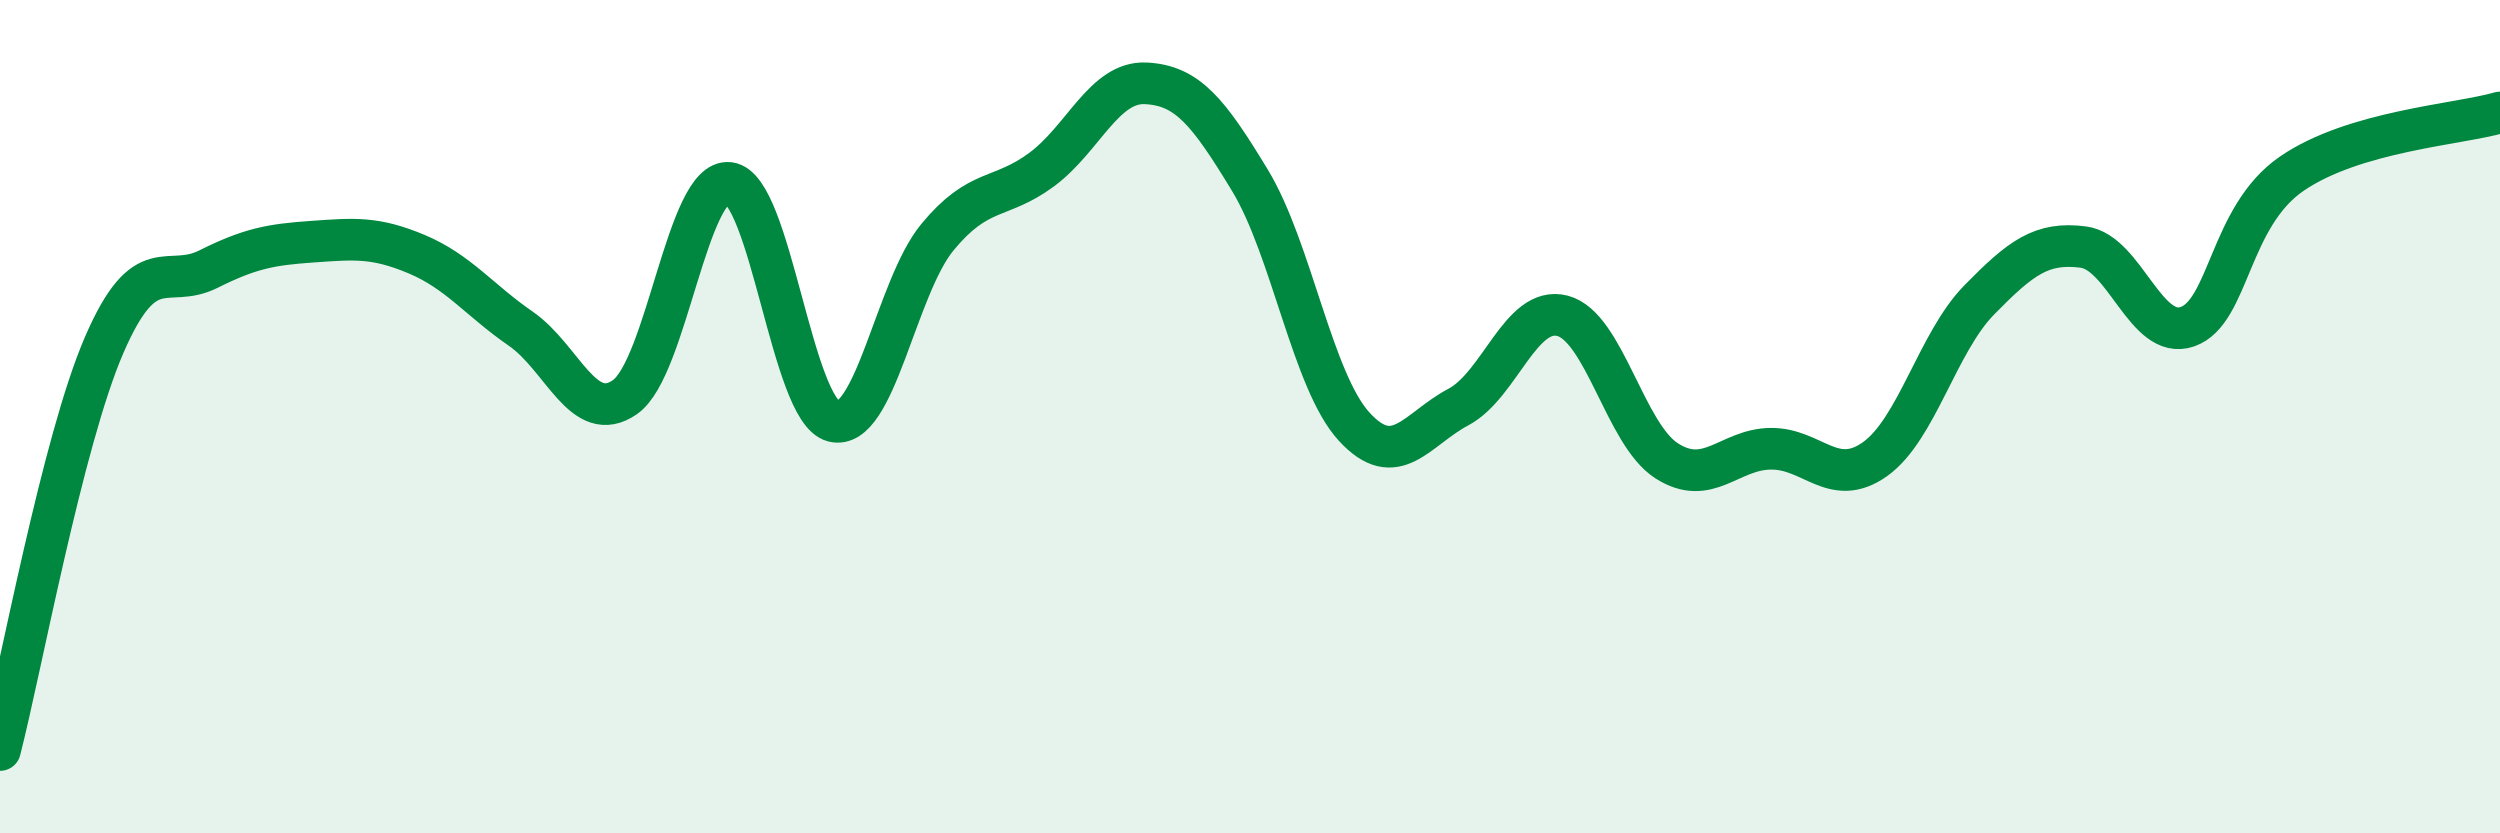
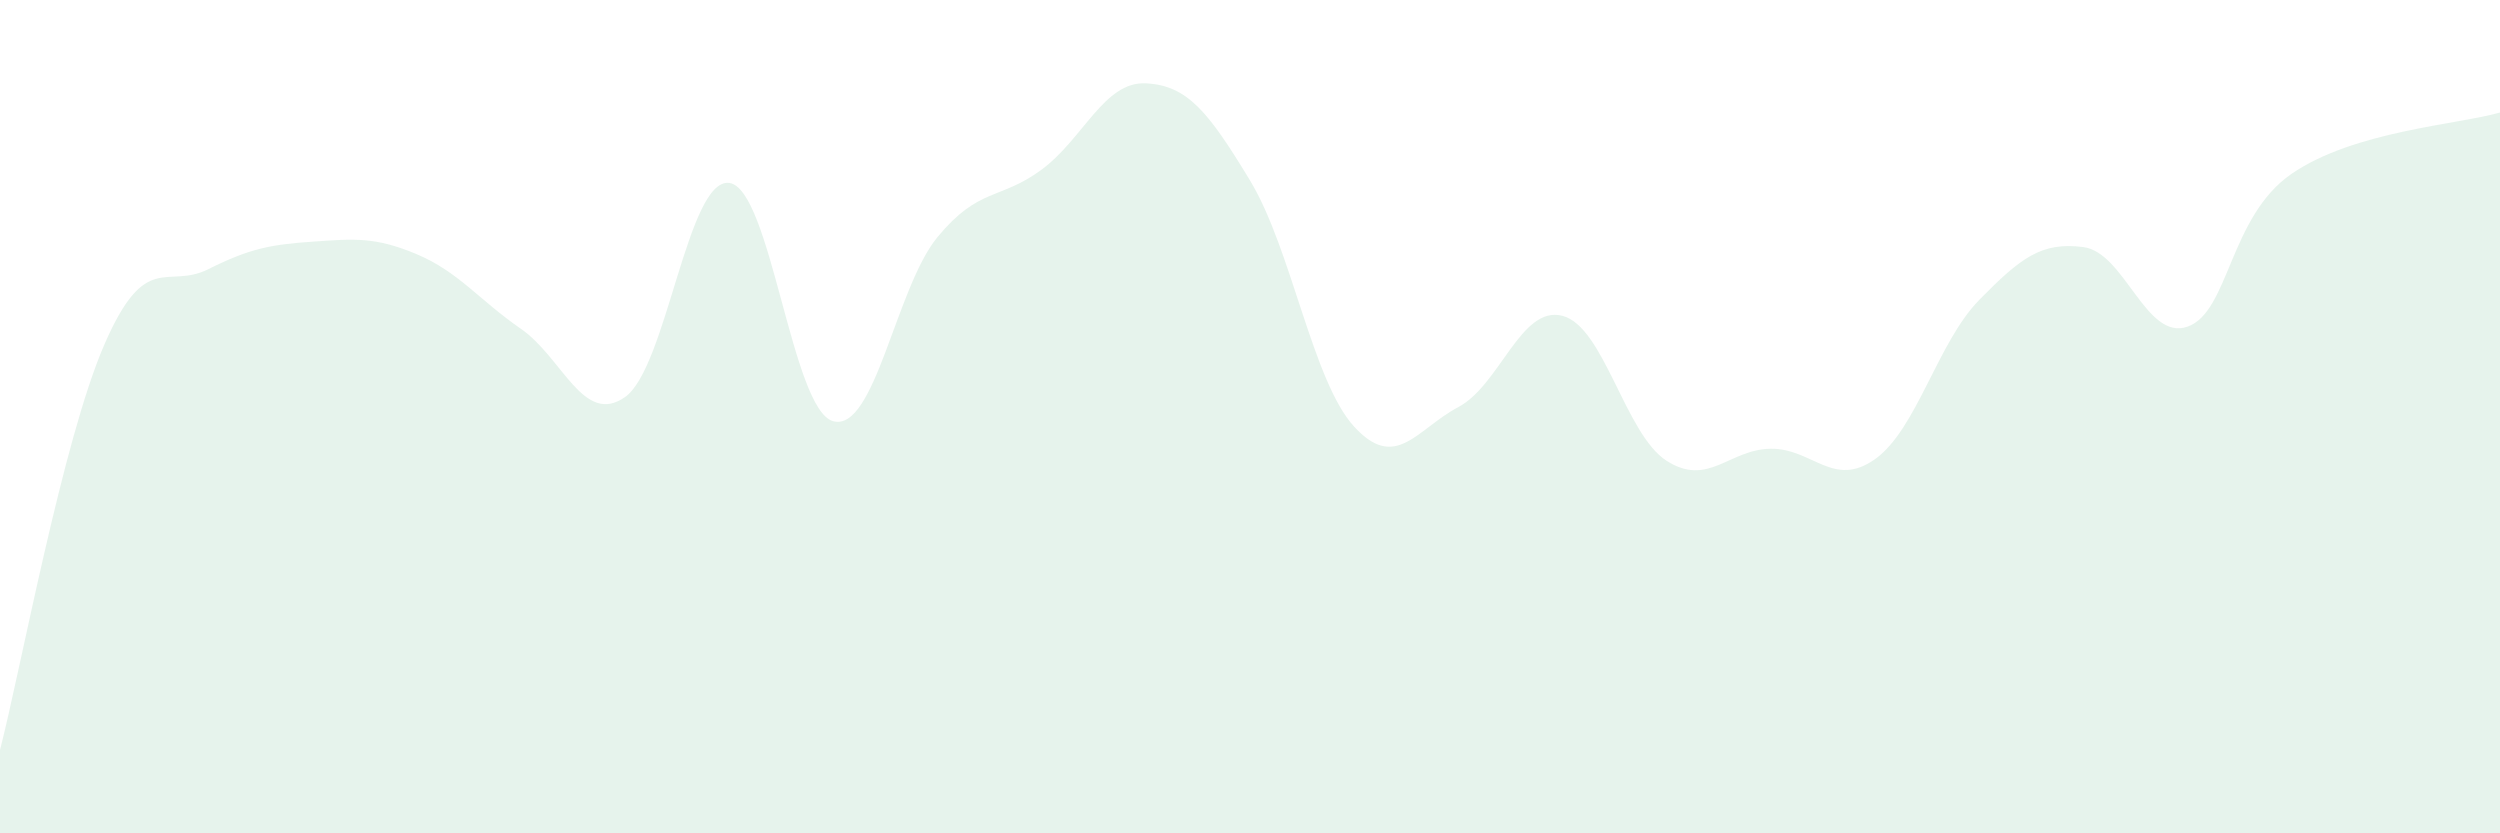
<svg xmlns="http://www.w3.org/2000/svg" width="60" height="20" viewBox="0 0 60 20">
  <path d="M 0,18 C 0.5,16.06 1.5,10.59 2.5,8.28 C 3.5,5.97 4,6.96 5,6.46 C 6,5.96 6.5,5.87 7.5,5.8 C 8.5,5.73 9,5.68 10,6.1 C 11,6.52 11.5,7.2 12.5,7.89 C 13.5,8.58 14,10.23 15,9.53 C 16,8.83 16.5,4.27 17.5,4.39 C 18.5,4.51 19,9.85 20,10.11 C 21,10.37 21.5,6.9 22.5,5.69 C 23.5,4.48 24,4.81 25,4.07 C 26,3.33 26.5,1.95 27.5,2 C 28.5,2.05 29,2.68 30,4.33 C 31,5.98 31.5,9.15 32.5,10.24 C 33.5,11.33 34,10.3 35,9.77 C 36,9.24 36.5,7.32 37.5,7.58 C 38.5,7.84 39,10.42 40,11.06 C 41,11.7 41.5,10.78 42.5,10.77 C 43.5,10.76 44,11.73 45,11.02 C 46,10.31 46.5,8.22 47.5,7.2 C 48.5,6.18 49,5.8 50,5.93 C 51,6.06 51.5,8.19 52.5,7.84 C 53.5,7.49 53.5,5.2 55,4.17 C 56.5,3.14 59,2.99 60,2.7L60 20L0 20Z" fill="#008740" opacity="0.1" stroke-linecap="round" stroke-linejoin="round" />
-   <path d="M 0,18 C 0.5,16.06 1.5,10.59 2.5,8.28 C 3.5,5.97 4,6.96 5,6.46 C 6,5.96 6.5,5.87 7.5,5.8 C 8.5,5.73 9,5.68 10,6.1 C 11,6.52 11.5,7.2 12.5,7.89 C 13.5,8.58 14,10.23 15,9.53 C 16,8.83 16.5,4.27 17.5,4.39 C 18.5,4.51 19,9.85 20,10.11 C 21,10.37 21.5,6.9 22.5,5.69 C 23.5,4.48 24,4.81 25,4.07 C 26,3.33 26.5,1.95 27.5,2 C 28.5,2.05 29,2.68 30,4.33 C 31,5.98 31.5,9.15 32.5,10.24 C 33.5,11.33 34,10.3 35,9.77 C 36,9.24 36.5,7.32 37.5,7.58 C 38.5,7.84 39,10.42 40,11.06 C 41,11.7 41.5,10.78 42.5,10.77 C 43.5,10.76 44,11.73 45,11.02 C 46,10.31 46.5,8.22 47.5,7.2 C 48.5,6.18 49,5.8 50,5.93 C 51,6.06 51.5,8.19 52.5,7.84 C 53.5,7.49 53.5,5.2 55,4.17 C 56.5,3.14 59,2.99 60,2.7" stroke="#008740" stroke-width="1" fill="none" stroke-linecap="round" stroke-linejoin="round" />
</svg>